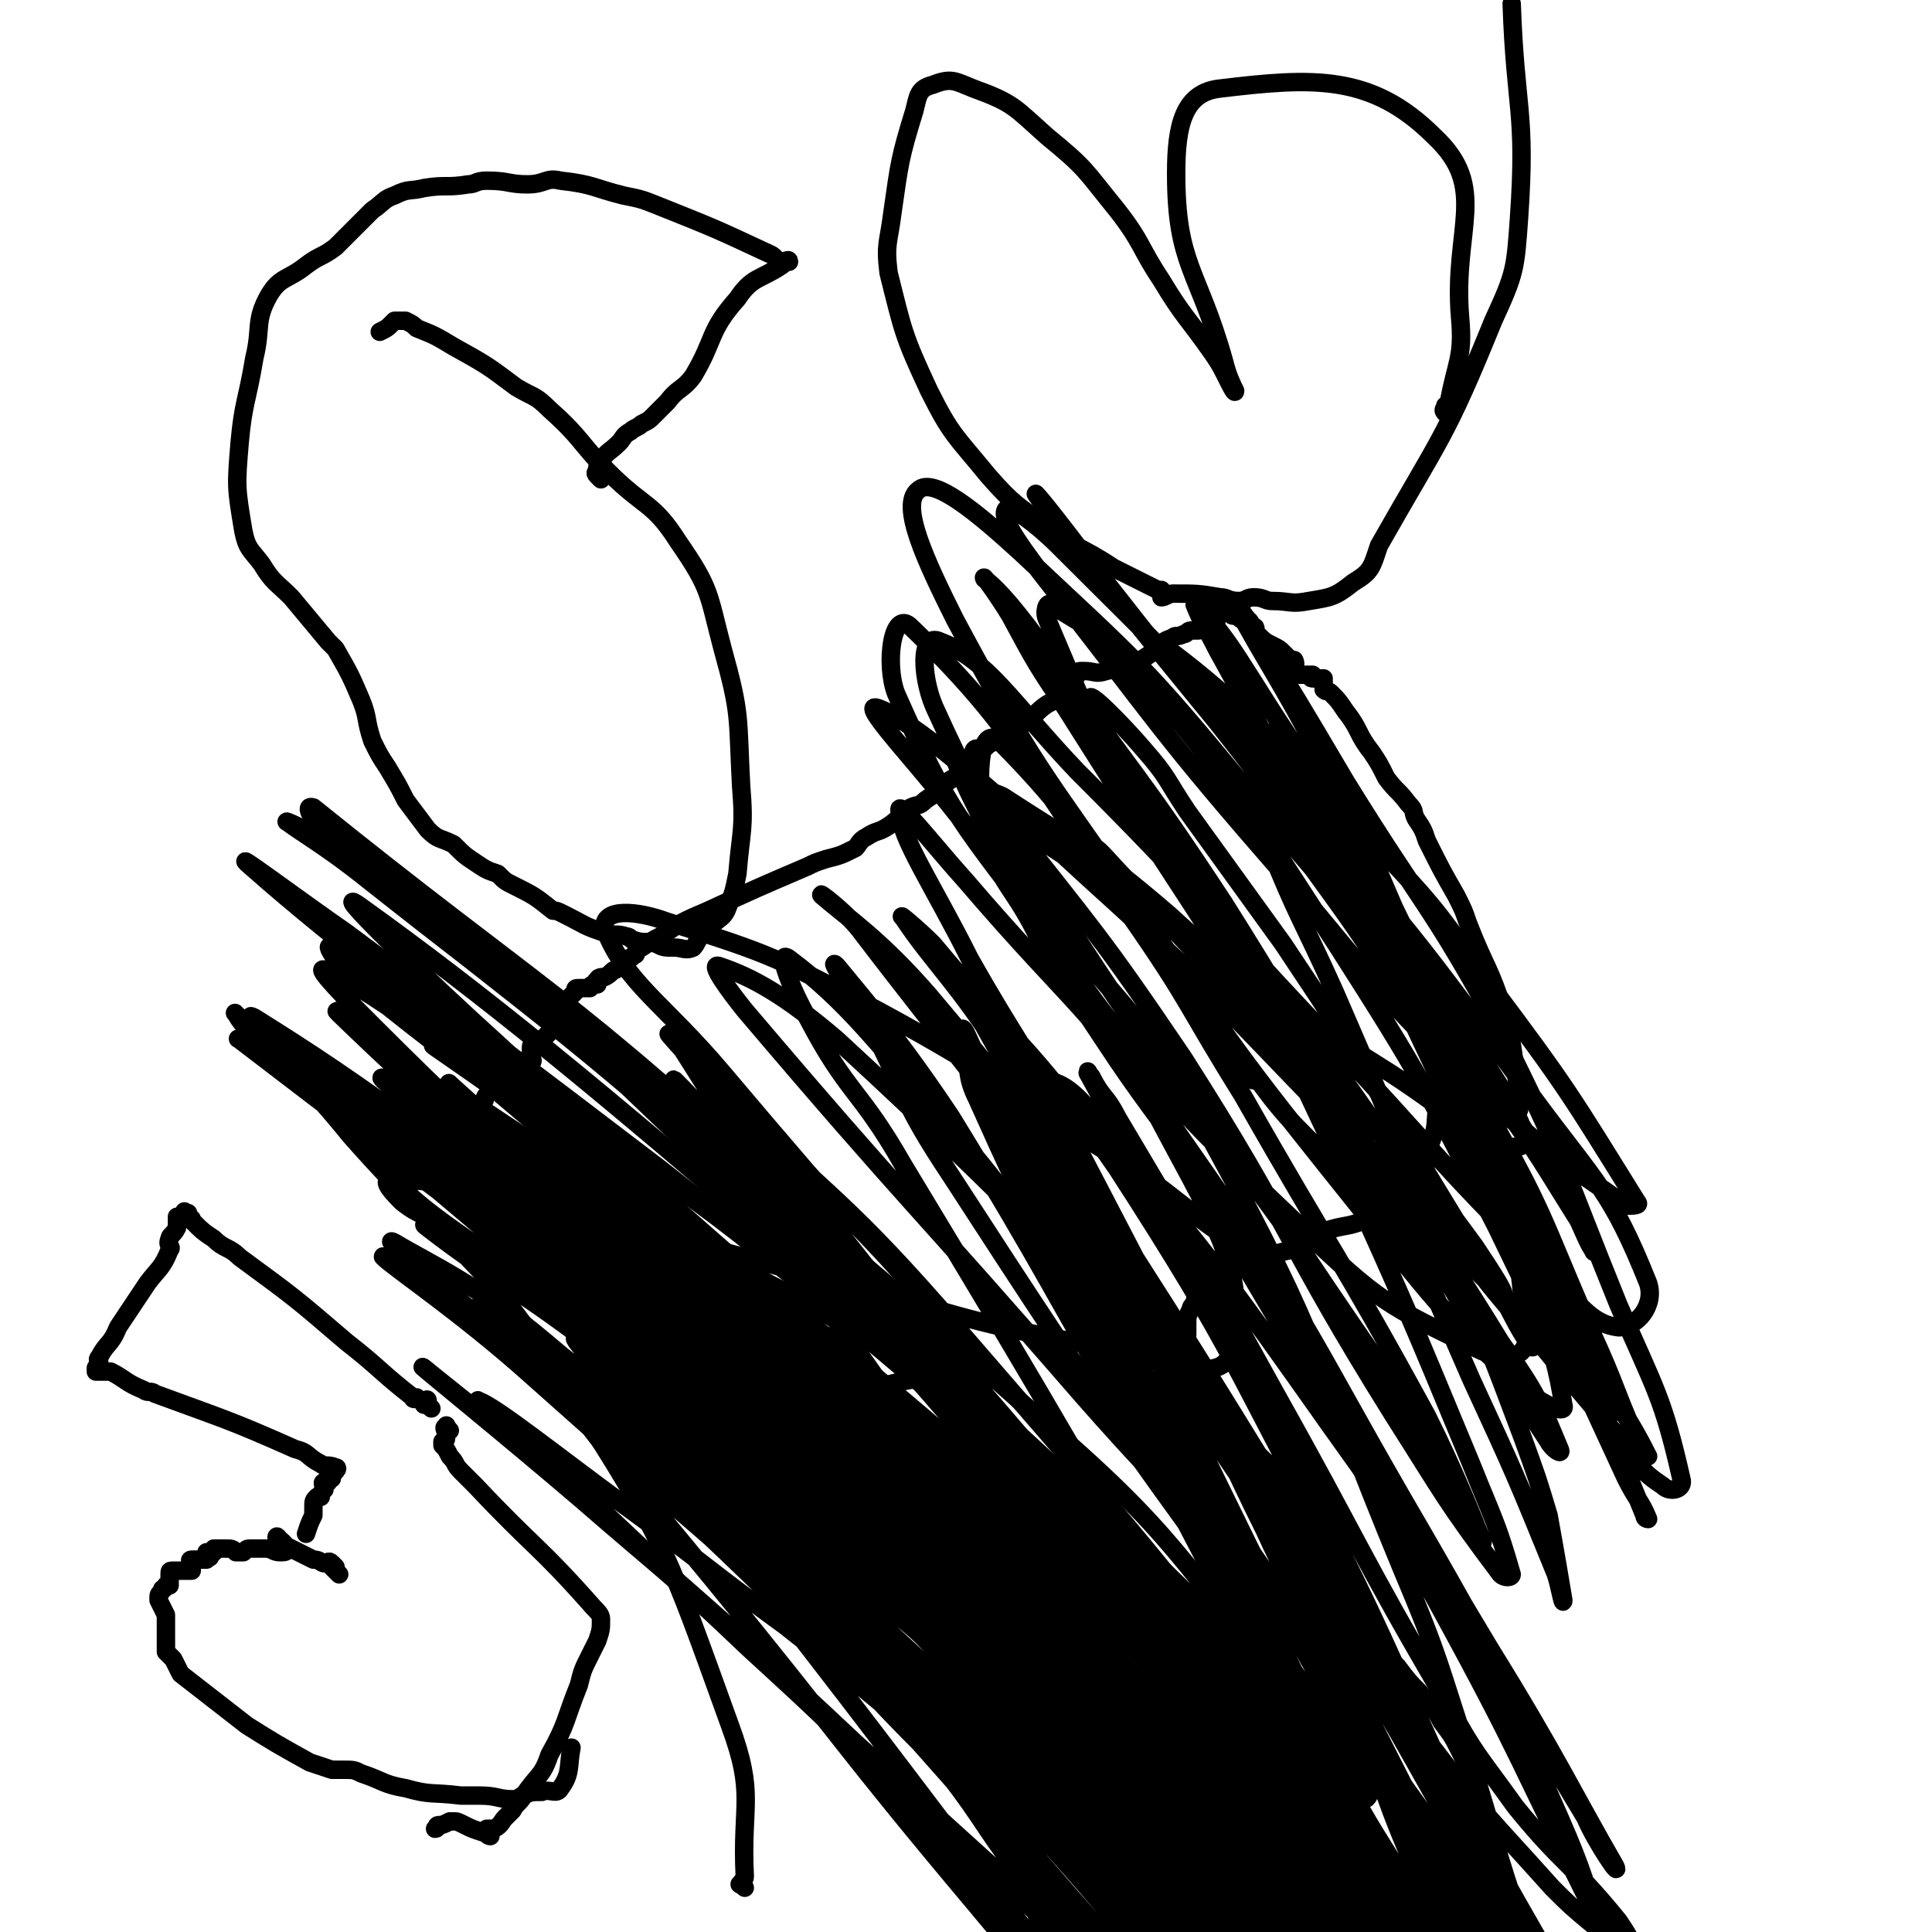
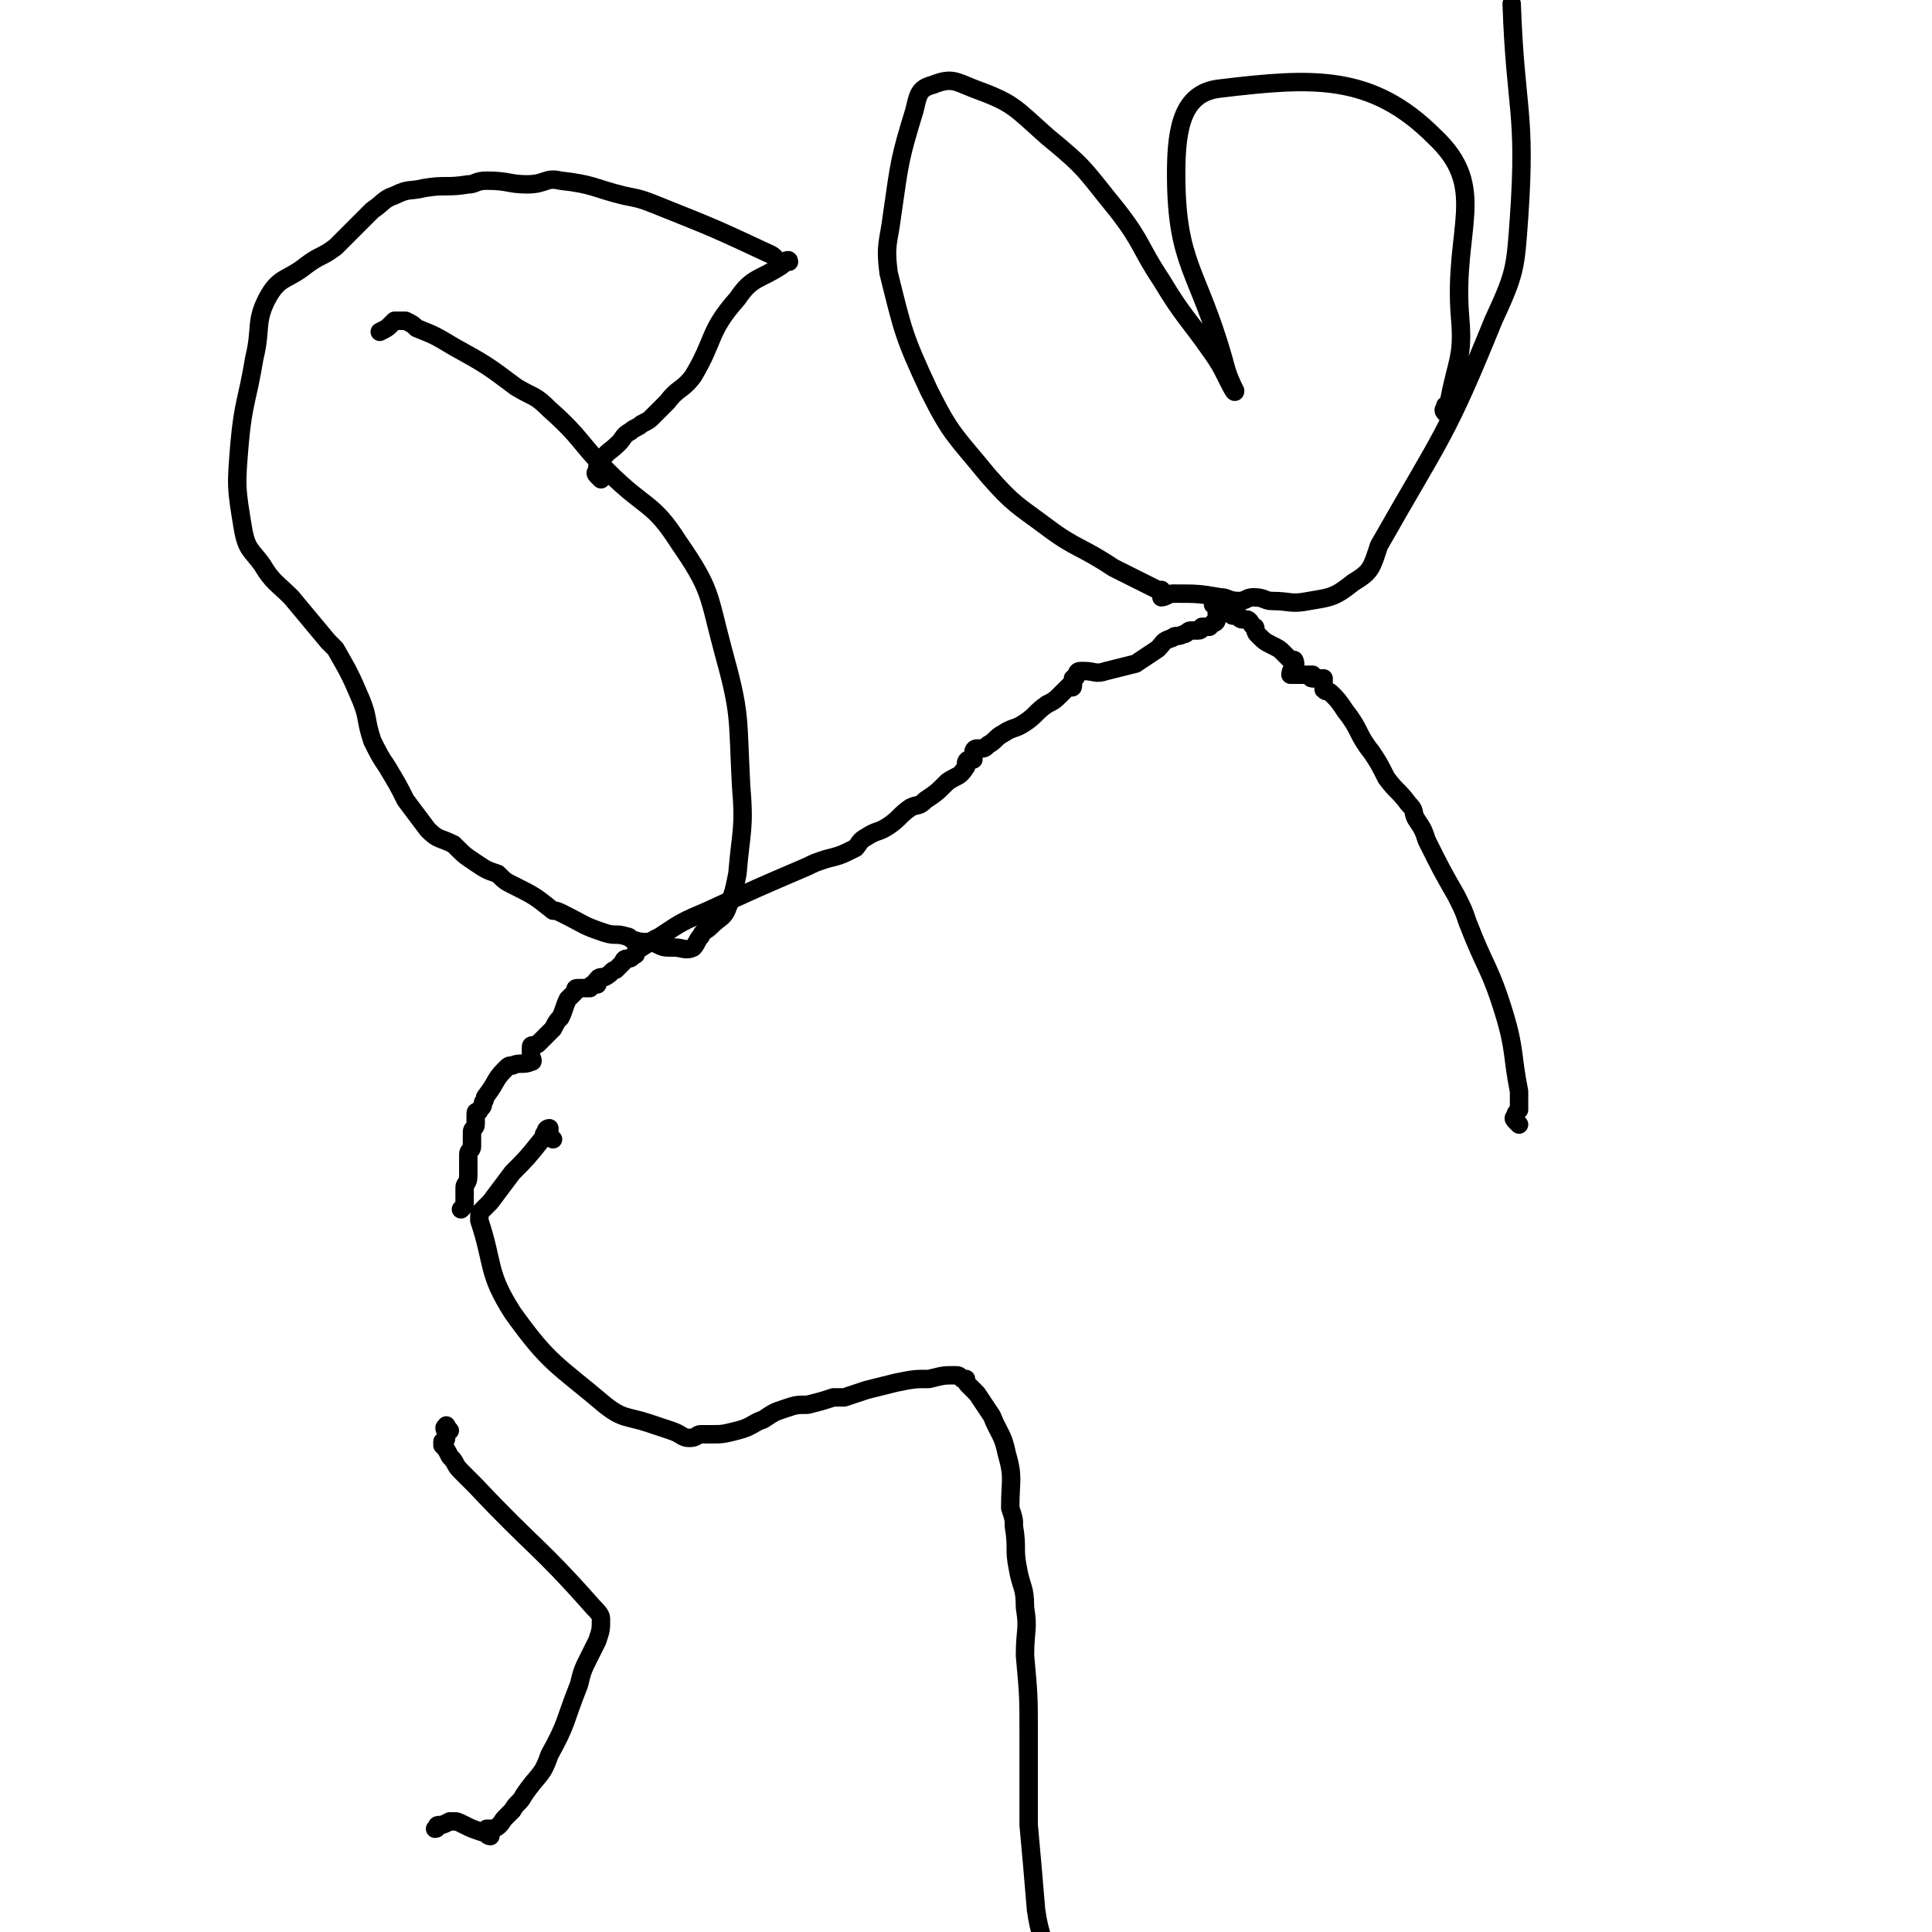
<svg xmlns="http://www.w3.org/2000/svg" viewBox="0 0 524 524" version="1.1">
  <g fill="none" stroke="#000000" stroke-width="5" stroke-linecap="round" stroke-linejoin="round">
    <path d="M412,305c-1,-1 -1,-1 -1,-1 -1,-1 0,-1 0,-1 0,-1 0,-1 1,-2 0,0 0,-1 0,-1 0,-1 0,-1 0,-2 0,-1 0,-1 0,-2 -2,-10 -1,-11 -4,-21 -4,-13 -5,-12 -10,-25 -1,-3 -1,-3 -3,-7 -4,-7 -4,-7 -8,-15 -1,-3 -1,-3 -3,-6 -1,-2 0,-2 -2,-4 -3,-4 -3,-3 -6,-7 -2,-4 -2,-4 -4,-7 -4,-5 -3,-6 -7,-11 -2,-3 -2,-3 -4,-5 -1,-1 -1,0 -2,-1 0,-1 0,-1 0,-1 0,-1 0,-1 0,-1 0,-1 0,-1 0,-1 0,0 -1,0 -1,0 -1,0 -1,0 -1,0 -1,0 -1,0 -1,0 -1,0 0,-1 0,-1 0,0 -1,0 -1,0 -1,0 -1,0 -1,0 -1,0 -1,0 -1,0 -1,0 -1,0 -1,0 -1,0 -1,0 -2,0 0,-2 2,-2 1,-4 0,0 0,0 -1,0 -1,-1 -1,-1 -2,-2 -1,-1 -1,-1 -3,-2 -2,-1 -2,-1 -4,-3 -1,-1 0,-2 -1,-2 -1,-1 -1,-2 -2,-2 0,0 0,0 -1,0 -1,0 -1,-1 -1,-1 -1,0 -1,0 -1,0 -1,0 -1,0 -1,-1 0,0 0,0 0,0 0,-1 -1,0 -1,0 -1,0 -1,-1 -1,-1 0,-1 0,-1 0,-1 0,0 -1,0 -1,0 -1,0 -1,0 -1,0 -1,0 -1,0 -1,0 0,0 1,0 1,1 0,0 0,1 0,1 0,1 0,1 0,1 0,1 0,1 0,1 0,1 -1,1 -1,1 -1,1 -1,1 -1,1 -1,0 -1,0 -2,0 0,0 0,1 -1,1 -1,0 -1,0 -2,0 -1,0 -1,1 -2,1 -2,1 -2,0 -3,1 -3,1 -2,1 -4,3 -3,2 -3,2 -6,4 -4,1 -4,1 -8,2 -3,1 -3,0 -6,0 -1,0 -1,0 -1,0 -1,0 -1,1 -1,1 0,1 -1,1 -1,1 0,1 0,1 0,1 0,1 0,1 0,1 0,1 -1,0 -1,0 -1,1 -1,1 -2,2 -2,2 -2,2 -4,3 -3,2 -3,3 -6,5 -3,2 -3,1 -6,3 -2,1 -2,2 -4,3 -1,1 -1,1 -2,1 -1,0 -1,0 -1,0 -1,0 -1,1 -1,1 0,1 0,1 0,1 0,1 0,1 0,1 0,0 -1,0 -1,0 -1,0 -1,1 -1,1 0,1 0,1 0,1 -2,3 -2,2 -5,4 -3,3 -3,3 -6,5 -2,2 -2,1 -4,2 -3,2 -3,3 -6,5 -3,2 -3,1 -6,3 -2,1 -2,2 -3,3 -4,2 -4,2 -8,3 -3,1 -3,1 -5,2 -14,6 -14,6 -27,12 -7,3 -7,3 -13,7 -2,1 -2,1 -5,3 0,0 0,0 -1,0 0,0 1,0 1,0 0,0 -1,0 -1,0 0,0 1,0 1,0 0,0 -1,0 -1,0 -1,1 0,2 -1,2 -1,1 -1,1 -2,1 -1,0 -1,1 -1,1 -1,1 -1,1 -2,2 -1,0 -1,1 -3,2 -1,0 -2,0 -2,1 -1,0 0,1 0,1 0,0 -1,0 -1,0 -1,0 -1,1 -1,1 -1,0 -1,0 -1,0 -1,0 -1,0 -2,0 -1,0 -1,0 -1,1 -1,1 -1,1 -2,2 -1,2 -1,3 -2,5 -1,1 -1,1 -2,3 -2,2 -2,2 -4,4 -1,1 -2,0 -2,1 0,1 0,1 0,2 0,1 1,2 0,2 -2,1 -3,0 -5,1 -1,0 -1,0 -2,1 -3,3 -2,3 -5,7 -1,1 0,1 -1,2 0,1 0,1 -1,2 0,1 -1,0 -1,1 0,1 0,2 0,3 0,1 -1,1 -1,2 0,0 0,0 0,1 0,1 0,1 0,3 0,1 -1,1 -1,2 0,3 0,3 0,6 0,2 -1,2 -1,3 0,1 0,1 0,3 0,1 0,1 0,2 0,0 0,0 -1,1 0,0 0,0 0,0 " />
-     <path d="M394,296c-1,-1 -1,-1 -1,-1 -1,-1 -1,-1 -1,-1 -1,-1 -1,0 -1,0 -1,0 -1,0 -1,0 0,1 0,1 0,2 0,0 0,0 0,0 0,1 0,1 0,2 0,1 0,1 0,1 -1,6 0,6 -2,11 -1,6 -1,6 -4,11 0,2 0,2 -2,4 -3,2 -4,1 -7,3 -3,1 -2,2 -5,3 -5,2 -5,1 -11,3 -5,2 -4,3 -9,5 -4,1 -4,1 -8,2 -3,1 -4,1 -8,1 -2,0 -2,0 -5,0 -1,0 -1,1 -2,1 0,0 0,0 -1,0 0,0 0,0 0,0 -1,0 -1,0 -1,0 0,0 0,1 0,1 0,0 1,0 1,0 0,0 0,1 0,1 0,1 0,1 0,1 0,1 0,1 0,2 0,0 0,0 0,0 0,1 0,1 0,1 0,1 -1,1 -1,2 0,1 0,1 -1,2 0,1 -1,1 -1,2 -1,2 -1,2 -1,4 0,2 0,2 0,3 0,1 -1,1 -1,2 -1,2 -1,2 -1,4 0,2 0,2 0,4 0,1 0,1 0,3 0,1 0,1 1,2 0,2 0,2 2,4 1,3 1,3 4,6 1,3 1,3 4,5 1,2 1,1 2,3 2,2 3,1 4,3 2,2 2,3 4,5 0,0 0,0 1,1 0,1 0,1 1,2 1,1 1,1 2,2 1,2 1,2 3,4 2,2 2,2 3,4 2,2 2,2 3,4 1,1 1,1 2,2 1,2 1,2 3,4 2,3 2,3 5,7 3,5 2,5 6,10 4,5 5,5 9,9 3,4 3,4 6,7 3,4 4,4 6,8 3,4 3,4 5,8 2,4 2,4 4,9 2,4 2,5 3,10 1,4 1,4 2,8 1,5 1,5 2,10 1,5 1,5 2,11 1,6 1,6 2,12 1,5 2,5 2,10 1,4 1,4 1,7 0,1 0,1 0,1 " />
    <path d="M150,309c-1,-1 -1,-1 -1,-1 -1,-1 0,-1 0,-1 0,-1 0,-1 0,-1 0,0 -1,0 -1,1 -1,1 0,1 -1,2 -4,5 -4,5 -8,9 -3,4 -3,4 -6,8 -1,1 -1,1 -2,2 -1,1 -1,1 -1,3 4,12 2,14 9,25 10,14 12,14 25,25 5,4 6,3 12,5 3,1 3,1 6,2 3,1 3,2 5,2 2,0 2,-1 3,-1 1,0 1,0 3,0 3,0 3,0 7,-1 4,-1 4,-2 7,-3 3,-2 3,-2 6,-3 3,-1 3,-1 6,-1 4,-1 4,-1 7,-2 1,0 2,0 3,0 3,-1 3,-1 6,-2 4,-1 4,-1 8,-2 5,-1 5,-1 9,-1 4,-1 4,-1 7,-1 1,0 1,0 2,1 0,0 0,0 1,0 0,1 0,1 1,2 1,1 1,1 2,2 2,3 2,3 4,6 2,5 3,5 4,10 2,7 1,7 1,15 1,3 1,3 1,5 1,6 0,6 1,11 1,6 2,5 2,11 1,6 0,6 0,13 1,11 1,11 1,22 0,12 0,12 0,24 1,11 1,11 2,23 1,7 2,7 3,14 1,5 1,5 1,10 0,6 0,6 -1,12 0,2 -1,2 -1,3 0,3 1,3 1,6 0,1 0,1 0,2 " />
-     <path d="M340,293c-1,-1 -1,-1 -1,-1 -34,-45 -39,-62 -68,-91 -6,-5 -6,12 -4,23 3,15 7,15 14,29 9,15 9,15 19,30 17,26 32,41 34,51 1,6 -14,-9 -28,-18 -34,-21 -33,-23 -68,-42 -27,-14 -28,-15 -57,-24 -8,-3 -18,-4 -17,2 6,15 16,20 32,39 11,13 11,13 23,27 18,20 19,19 36,40 6,7 13,16 9,16 -8,0 -16,-7 -33,-14 -16,-8 -16,-9 -33,-17 -36,-16 -36,-20 -73,-32 -11,-4 -28,-4 -24,2 13,18 29,23 58,47 26,21 26,22 52,43 7,5 14,12 13,10 -2,-2 -9,-9 -19,-18 -11,-10 -11,-11 -23,-19 -30,-22 -30,-22 -61,-43 -6,-4 -7,-3 -12,-7 -2,-2 -6,-6 -3,-6 14,0 19,2 37,6 39,9 39,10 78,20 38,10 38,12 76,19 18,3 35,12 37,1 5,-22 -6,-36 -22,-67 -19,-38 -23,-36 -47,-71 -13,-18 -33,-38 -27,-36 9,3 30,21 57,46 41,37 40,39 79,78 17,17 23,26 33,35 3,2 -3,-7 -7,-13 -11,-15 -11,-15 -24,-29 -29,-31 -28,-33 -59,-61 -21,-18 -22,-17 -45,-32 -4,-2 -11,-3 -8,-1 16,12 22,15 44,30 35,23 34,24 69,46 17,11 27,21 35,20 5,-1 -3,-13 -10,-24 -13,-21 -15,-20 -31,-40 -32,-41 -33,-41 -66,-82 -12,-16 -22,-29 -24,-31 -1,-1 9,12 19,24 25,32 26,32 51,65 27,36 28,36 54,73 13,18 13,19 25,38 1,3 3,7 2,5 -2,-3 -3,-7 -7,-14 -21,-33 -20,-34 -43,-66 -23,-30 -25,-29 -48,-59 -8,-11 -21,-27 -16,-23 16,12 30,26 58,55 15,16 15,17 28,35 21,28 22,30 40,59 1,1 -1,1 -3,1 -18,-13 -19,-12 -36,-28 -30,-28 -29,-29 -56,-61 -35,-40 -34,-41 -67,-83 -6,-8 -11,-15 -9,-17 1,-1 8,4 14,10 31,31 32,31 60,64 36,41 36,41 69,86 17,23 21,25 31,50 2,6 -3,12 -8,12 -8,-1 -11,-7 -20,-16 -31,-31 -30,-32 -61,-65 -33,-35 -32,-36 -66,-70 -18,-19 -24,-30 -37,-35 -6,-3 -5,11 -1,19 15,33 18,33 39,63 28,43 30,41 60,83 20,30 21,30 40,60 5,9 10,21 9,19 -2,-5 -7,-18 -15,-34 -24,-44 -25,-43 -50,-87 -15,-24 -14,-25 -30,-48 -28,-41 -33,-53 -60,-79 -5,-5 -7,10 -4,18 15,34 18,35 41,66 31,42 31,43 69,79 21,20 23,21 48,33 6,3 13,3 13,-3 -3,-31 -3,-38 -20,-71 -22,-42 -26,-41 -56,-78 -28,-34 -29,-34 -61,-64 -12,-11 -24,-21 -28,-17 -5,4 2,19 10,35 22,41 23,40 50,79 29,42 29,42 61,82 21,26 21,27 45,49 4,3 10,6 9,3 -3,-19 -7,-25 -18,-48 -20,-39 -20,-40 -43,-76 -24,-37 -24,-38 -51,-71 -11,-13 -14,-14 -27,-22 -1,-1 -2,2 -1,4 11,26 11,27 26,52 23,38 24,37 49,74 24,35 26,34 48,70 10,14 11,17 16,29 1,2 -2,0 -3,-2 -17,-26 -17,-26 -33,-53 -28,-46 -26,-47 -55,-93 -23,-35 -24,-34 -48,-68 -8,-11 -13,-17 -17,-20 -1,-2 4,5 7,10 7,13 7,13 15,25 29,46 30,46 59,92 13,19 13,19 25,39 4,7 8,16 6,14 -3,-2 -8,-10 -17,-20 -8,-10 -9,-9 -17,-19 -19,-25 -19,-25 -37,-50 -4,-6 -5,-5 -8,-11 -2,-4 -5,-8 -3,-7 1,0 4,4 9,9 16,17 16,17 32,34 17,19 17,19 33,38 16,17 16,17 31,35 7,9 8,9 14,18 0,1 0,2 -1,1 -4,-6 -4,-7 -8,-14 -14,-23 -14,-23 -28,-46 -15,-25 -15,-25 -31,-49 -13,-18 -13,-18 -26,-36 -6,-9 -5,-9 -12,-17 -6,-7 -16,-17 -14,-13 3,10 10,21 23,41 11,18 13,17 25,34 27,36 26,37 53,73 21,27 21,27 43,53 5,7 5,8 11,12 2,2 6,1 5,-2 -5,-22 -7,-24 -17,-47 -15,-37 -14,-38 -32,-74 -19,-35 -21,-34 -42,-68 -13,-22 -13,-22 -26,-43 -2,-3 -6,-8 -4,-5 8,15 12,20 23,41 11,20 11,20 20,41 18,37 18,37 35,76 12,26 11,27 23,53 5,10 6,10 11,20 0,0 -1,0 -1,0 -8,-17 -7,-18 -15,-35 -13,-30 -12,-31 -28,-59 -16,-31 -17,-30 -35,-60 -14,-22 -15,-22 -29,-44 -2,-4 -4,-7 -4,-9 -1,-1 2,2 3,4 18,27 20,26 35,55 25,49 21,51 44,102 12,26 12,26 24,52 3,6 4,6 6,11 0,0 -1,0 -1,-1 -9,-22 -9,-22 -18,-45 -11,-27 -10,-27 -22,-54 -11,-27 -12,-26 -24,-52 -6,-14 -5,-15 -12,-28 -14,-24 -15,-23 -30,-47 -7,-11 -7,-11 -15,-21 0,-1 -1,-1 -1,0 2,5 3,6 6,12 18,33 19,33 36,66 21,42 20,43 41,84 12,24 12,24 24,46 3,6 5,7 7,11 0,0 -1,-1 -1,-3 -8,-19 -6,-20 -16,-39 -17,-34 -18,-34 -38,-66 -15,-23 -15,-23 -31,-45 -6,-8 -11,-15 -13,-16 -2,0 2,8 5,15 8,20 9,20 18,40 16,37 16,37 32,74 10,23 10,23 19,47 4,11 4,11 7,21 2,11 3,17 4,23 0,2 -1,-4 -2,-7 -11,-27 -11,-27 -23,-53 -11,-25 -10,-25 -24,-49 -25,-45 -26,-45 -53,-89 -17,-28 -17,-29 -35,-55 -5,-8 -12,-15 -12,-14 1,3 6,11 13,22 8,13 8,13 16,26 20,31 21,30 39,61 12,19 11,20 21,40 18,40 18,40 35,81 6,15 7,16 11,30 0,1 -2,1 -3,0 -15,-20 -15,-21 -29,-43 -30,-48 -27,-50 -57,-97 -23,-34 -24,-34 -49,-66 -6,-8 -14,-19 -13,-15 4,11 11,23 24,45 59,98 62,97 121,196 18,29 23,40 34,59 2,4 -5,-6 -8,-13 -23,-38 -22,-39 -44,-77 -31,-53 -29,-55 -64,-105 -27,-39 -30,-37 -60,-72 -9,-10 -19,-23 -18,-19 0,7 9,20 19,40 13,23 14,22 26,45 56,107 55,108 110,215 10,19 11,22 20,37 1,2 2,-2 2,-4 -14,-35 -14,-35 -30,-70 -13,-30 -12,-31 -28,-60 -29,-53 -27,-55 -60,-106 -22,-32 -25,-31 -50,-61 -4,-4 -10,-9 -8,-7 8,12 15,18 27,37 45,69 45,69 88,139 33,55 31,56 63,111 5,9 7,11 12,18 0,1 -1,-1 -2,-2 -5,-8 -5,-8 -10,-16 -11,-17 -11,-16 -21,-33 -20,-32 -19,-33 -39,-65 -35,-57 -34,-57 -71,-113 -19,-29 -18,-29 -40,-55 -13,-15 -22,-21 -29,-27 -2,-2 6,4 10,9 29,38 30,37 58,77 34,50 33,50 65,102 24,39 23,39 46,79 8,15 9,14 17,30 3,6 3,12 4,14 0,1 -1,-5 -3,-10 -4,-10 -4,-10 -7,-21 -8,-23 -7,-23 -14,-45 -9,-27 -8,-27 -19,-53 -24,-58 -21,-60 -51,-115 -19,-36 -23,-34 -48,-66 -5,-7 -10,-13 -10,-12 0,1 5,8 10,16 27,44 27,44 53,89 29,49 29,49 56,98 23,42 22,43 43,85 3,4 3,7 4,9 0,1 -1,-2 -2,-4 -6,-16 -5,-16 -12,-32 -11,-25 -11,-25 -25,-49 -17,-29 -17,-29 -37,-57 -29,-41 -29,-41 -60,-79 -7,-9 -11,-14 -17,-15 -2,-1 -1,6 1,11 26,58 26,59 54,116 22,43 24,42 47,84 14,25 14,28 28,51 0,1 1,-2 1,-3 -5,-19 -5,-19 -11,-38 -7,-21 -7,-21 -16,-41 -22,-49 -22,-48 -47,-96 -16,-32 -17,-32 -35,-64 -5,-11 -6,-13 -11,-22 0,-1 0,0 1,1 3,6 4,5 7,11 22,37 22,37 43,75 23,41 22,42 46,83 8,15 9,15 19,29 13,16 15,15 28,31 2,3 4,6 3,6 -3,0 -6,-2 -10,-5 -6,-5 -6,-5 -11,-10 -17,-19 -18,-19 -34,-40 -23,-30 -24,-30 -45,-63 -23,-33 -22,-34 -43,-68 -15,-25 -16,-25 -31,-49 -4,-6 -6,-13 -7,-13 -1,1 1,9 5,16 8,17 11,15 20,32 24,43 23,43 45,87 32,62 30,62 61,125 6,11 7,11 13,22 3,5 5,8 6,9 1,1 0,-3 -2,-6 -3,-9 -4,-9 -8,-18 -9,-21 -10,-21 -18,-41 -10,-23 -8,-24 -19,-47 -9,-22 -11,-21 -21,-43 -10,-20 -9,-20 -20,-40 -18,-34 -19,-34 -38,-67 -11,-20 -12,-23 -22,-40 -1,-1 -1,2 0,3 12,23 14,22 24,46 24,55 24,56 44,112 12,31 10,31 20,62 14,41 13,41 29,81 3,9 10,20 9,16 -1,-9 -6,-21 -12,-43 -7,-22 -6,-22 -14,-44 -9,-25 -9,-25 -19,-50 -10,-22 -10,-23 -21,-45 -19,-34 -20,-34 -39,-68 -10,-20 -10,-20 -19,-40 -3,-6 -2,-8 -3,-12 0,-1 0,1 0,2 4,9 4,9 9,18 20,39 20,39 41,78 24,45 24,46 49,91 8,16 8,16 18,32 9,13 11,14 18,26 1,1 -2,0 -3,-1 -15,-21 -14,-21 -28,-43 -14,-22 -14,-22 -27,-44 -15,-26 -14,-27 -29,-53 -26,-44 -25,-45 -52,-89 -14,-21 -22,-30 -31,-41 -3,-3 4,7 8,14 11,21 9,22 23,43 46,71 47,71 97,140 19,27 22,25 41,52 10,15 9,16 16,33 2,4 2,7 2,8 0,0 -1,-2 -2,-4 -4,-8 -4,-8 -9,-16 -8,-15 -10,-14 -18,-29 -13,-24 -11,-25 -24,-49 -16,-26 -17,-26 -34,-51 -18,-26 -17,-27 -36,-52 -16,-23 -15,-24 -33,-45 -21,-24 -28,-34 -44,-46 -4,-3 1,9 5,16 11,21 14,19 26,40 46,76 45,76 90,153 25,45 24,45 50,90 5,9 13,20 12,17 -3,-5 -9,-17 -19,-34 -13,-22 -14,-22 -28,-45 -16,-25 -14,-26 -33,-50 -33,-44 -34,-44 -70,-85 -16,-18 -17,-17 -33,-34 -16,-17 -18,-22 -31,-35 -1,-1 1,2 2,5 9,13 9,13 18,26 44,64 45,63 88,127 26,39 25,39 50,79 8,12 9,14 16,23 0,2 -1,-1 -2,-3 -5,-11 -6,-11 -12,-21 -11,-23 -10,-23 -22,-45 -14,-26 -13,-26 -28,-51 -16,-27 -16,-27 -34,-53 -15,-22 -16,-21 -32,-42 -21,-27 -21,-27 -42,-54 0,-1 -1,-1 -1,-1 9,14 9,15 20,29 36,45 36,44 72,89 47,57 46,57 94,114 9,10 21,23 20,19 -2,-8 -10,-24 -25,-44 -52,-69 -53,-69 -110,-135 -29,-33 -32,-31 -63,-63 -5,-5 -13,-14 -10,-11 14,16 22,25 43,50 30,38 30,38 59,77 45,60 47,59 90,120 15,21 13,23 26,46 1,1 1,2 0,2 -4,-4 -6,-4 -10,-10 -14,-15 -13,-15 -27,-31 -36,-41 -36,-42 -73,-82 -32,-35 -33,-35 -66,-69 -22,-23 -21,-24 -44,-46 -11,-11 -11,-10 -23,-21 -1,-1 -3,-4 -2,-3 84,102 90,102 173,209 33,42 29,44 59,89 3,5 10,13 7,10 -10,-15 -16,-23 -32,-46 -16,-23 -16,-24 -32,-47 -18,-25 -18,-25 -36,-50 -15,-21 -15,-22 -30,-43 -16,-22 -17,-22 -33,-44 -5,-6 -12,-15 -9,-13 6,7 14,15 27,32 14,19 13,20 27,39 26,40 27,40 53,80 14,23 14,24 26,47 1,2 2,6 1,5 -17,-18 -19,-22 -38,-43 -19,-22 -19,-23 -39,-45 -33,-38 -33,-38 -68,-75 -16,-17 -16,-17 -33,-34 -11,-11 -21,-22 -22,-22 -1,0 10,12 19,23 18,25 17,26 36,50 56,72 54,73 113,144 15,18 23,25 34,32 3,2 -1,-8 -5,-15 -9,-16 -10,-16 -21,-31 -20,-27 -20,-27 -42,-52 -41,-47 -41,-47 -84,-92 -23,-23 -24,-22 -48,-44 -8,-7 -10,-10 -15,-14 -1,-1 1,3 3,5 23,30 23,30 47,59 36,44 35,45 72,89 14,17 15,16 30,33 10,10 23,24 21,21 -3,-5 -15,-19 -31,-37 -18,-21 -17,-21 -36,-41 -22,-24 -22,-24 -46,-46 -22,-21 -22,-20 -45,-40 -21,-18 -47,-39 -43,-36 6,5 32,25 62,52 47,41 46,42 92,84 18,17 17,18 36,34 9,8 22,20 19,15 -10,-14 -22,-27 -46,-53 -22,-25 -22,-25 -46,-48 -43,-42 -43,-42 -88,-82 -19,-17 -37,-29 -40,-32 -2,-2 15,10 29,22 21,17 21,17 41,36 69,61 70,61 137,124 17,15 35,35 33,32 -3,-4 -22,-24 -44,-47 -26,-26 -26,-26 -53,-51 -49,-44 -49,-44 -98,-87 -9,-8 -19,-14 -19,-16 0,-1 10,5 19,11 39,31 40,31 76,65 68,63 67,64 132,130 12,12 20,23 21,26 1,2 -9,-8 -17,-16 -17,-17 -17,-18 -34,-34 -49,-47 -50,-47 -100,-93 -29,-28 -28,-29 -58,-55 -24,-20 -25,-19 -49,-39 -7,-6 -17,-14 -13,-12 10,6 22,11 41,27 74,62 73,64 144,130 44,40 43,42 87,82 1,1 5,2 4,0 -18,-22 -20,-25 -42,-49 -42,-46 -41,-47 -86,-91 -32,-31 -33,-30 -67,-59 -24,-22 -24,-23 -49,-44 -10,-9 -16,-12 -21,-16 -2,-2 4,2 7,4 47,38 47,37 92,76 35,30 35,30 68,61 43,41 42,42 85,84 1,2 4,5 3,4 -6,-10 -8,-13 -18,-26 -13,-16 -13,-16 -27,-31 -38,-40 -38,-39 -77,-78 -19,-18 -19,-18 -39,-36 -24,-21 -24,-21 -49,-42 -1,-1 -5,-3 -4,-2 19,18 23,20 44,41 40,39 40,40 78,81 20,20 19,20 38,41 20,24 27,33 40,48 3,3 -4,-6 -9,-11 -59,-64 -57,-65 -118,-127 -33,-34 -35,-32 -69,-64 -36,-33 -43,-38 -71,-65 -3,-3 4,3 8,6 36,33 37,32 72,66 45,44 43,46 88,91 37,38 37,39 75,76 3,2 9,5 6,3 -60,-63 -63,-69 -130,-133 -27,-26 -27,-27 -57,-48 -26,-17 -41,-22 -56,-29 -4,-2 8,5 16,11 18,12 19,10 35,24 75,61 76,60 147,125 50,47 46,50 94,98 11,11 15,14 22,20 2,1 -1,-3 -3,-6 -11,-14 -11,-14 -22,-27 -19,-24 -17,-25 -38,-46 -46,-49 -46,-49 -95,-94 -29,-27 -30,-27 -62,-49 -31,-22 -38,-23 -65,-39 -3,-2 3,2 6,5 13,10 14,9 26,21 56,49 57,49 111,101 33,32 32,32 63,66 7,8 17,17 13,17 -10,-2 -23,-7 -42,-21 -47,-33 -45,-36 -91,-72 -22,-16 -22,-17 -44,-33 -19,-14 -34,-26 -39,-28 -3,-2 11,10 23,20 17,16 17,16 34,32 42,38 42,38 84,76 21,18 21,19 42,36 0,1 1,-1 0,-1 -18,-22 -18,-23 -38,-44 -17,-19 -18,-18 -36,-37 -16,-16 -16,-17 -33,-33 -17,-16 -27,-23 -34,-31 -3,-3 7,2 13,7 32,31 32,32 62,65 16,18 16,18 31,36 13,17 18,24 25,35 2,2 -4,-4 -7,-9 -10,-11 -10,-11 -19,-23 -12,-16 -11,-17 -24,-33 -27,-35 -27,-35 -56,-70 -10,-13 -10,-13 -21,-26 -7,-7 -15,-16 -14,-15 2,2 10,10 19,20 14,15 13,16 27,31 31,33 31,33 63,66 20,19 20,19 40,39 2,2 3,4 5,4 0,-1 0,-3 -2,-5 -11,-17 -11,-17 -24,-33 -17,-20 -17,-20 -36,-39 -7,-8 -8,-7 -16,-15 -9,-8 -15,-15 -17,-17 -2,-1 5,5 11,11 23,21 24,20 47,41 29,26 29,26 56,53 11,11 20,21 22,23 1,1 -8,-8 -17,-16 -21,-20 -20,-20 -42,-39 -12,-12 -12,-12 -25,-23 -11,-11 -11,-11 -22,-22 -15,-15 -15,-15 -29,-31 -3,-2 -5,-5 -4,-4 1,0 3,3 7,6 21,21 21,21 42,41 15,15 15,15 30,29 24,21 24,23 48,42 5,4 13,7 11,4 -8,-13 -14,-19 -30,-37 -13,-17 -12,-18 -28,-33 -30,-29 -30,-29 -63,-56 -19,-16 -21,-15 -41,-29 -3,-2 -6,-5 -5,-5 0,1 4,3 7,5 27,19 28,18 53,38 36,28 35,30 69,59 13,12 15,10 26,24 14,16 16,18 24,35 1,3 -1,6 -4,6 -14,-2 -16,-4 -29,-11 -14,-8 -13,-9 -25,-20 -32,-29 -31,-29 -63,-59 -24,-22 -24,-22 -47,-44 -5,-4 -10,-9 -9,-8 2,2 7,7 14,14 20,20 21,19 41,40 23,23 23,23 45,47 11,12 14,17 22,26 1,1 -2,-3 -4,-5 -25,-25 -25,-25 -51,-51 -33,-33 -33,-34 -66,-67 -11,-12 -12,-12 -23,-23 -6,-6 -12,-13 -11,-12 2,2 9,9 18,18 13,14 12,14 24,28 27,29 27,29 54,58 15,16 16,17 31,32 0,0 0,-1 0,-2 -7,-10 -7,-11 -15,-21 -31,-38 -31,-38 -63,-74 -30,-34 -30,-34 -61,-66 -7,-7 -17,-17 -15,-14 6,7 16,18 31,35 35,40 34,41 70,80 31,34 31,34 64,66 14,13 17,15 30,23 2,1 1,-3 0,-5 -17,-25 -17,-25 -36,-49 -15,-19 -16,-19 -33,-38 -33,-37 -34,-36 -68,-74 -16,-18 -15,-19 -30,-37 -2,-1 -5,-4 -4,-3 4,4 7,7 14,14 33,31 35,30 66,63 33,35 32,36 62,73 10,13 10,13 19,26 8,12 12,17 16,23 1,2 -4,-2 -7,-6 -23,-25 -22,-26 -46,-51 -18,-20 -18,-20 -37,-40 -36,-39 -37,-38 -73,-77 -19,-21 -19,-21 -36,-42 -2,-2 -4,-5 -2,-4 18,12 22,14 40,31 68,61 69,60 133,125 50,51 46,56 96,106 7,9 20,17 19,13 -2,-11 -11,-23 -25,-43 -29,-40 -28,-40 -61,-77 -32,-36 -34,-34 -68,-69 -54,-53 -54,-53 -108,-107 -8,-8 -14,-13 -16,-16 -1,-1 5,4 10,9 35,32 35,31 69,64 44,44 47,43 86,91 50,59 46,62 92,124 11,14 27,32 22,27 -12,-13 -27,-33 -55,-65 -44,-50 -42,-53 -89,-100 -67,-68 -71,-64 -140,-130 -20,-18 -49,-46 -38,-38 32,23 63,48 123,100 34,30 34,31 65,63 58,61 56,63 114,124 10,9 26,24 22,16 -20,-36 -33,-54 -71,-105 -26,-34 -28,-32 -57,-65 -46,-53 -47,-52 -92,-105 -4,-5 -10,-13 -7,-12 9,3 18,8 32,20 64,59 62,62 125,123 " />
    <path d="M393,113c-1,-1 -1,-1 -1,-1 -1,-1 0,-1 0,-2 1,-1 1,0 1,-1 2,-11 4,-12 3,-23 -2,-24 8,-35 -7,-49 -17,-17 -33,-16 -58,-13 -10,1 -12,10 -12,23 0,25 6,26 13,51 1,4 2,6 3,8 0,1 -1,-1 -2,-3 -2,-4 -2,-4 -4,-7 -7,-10 -8,-10 -14,-20 -6,-9 -5,-10 -12,-19 -9,-11 -8,-11 -19,-20 -9,-8 -9,-9 -20,-13 -5,-2 -6,-3 -11,-1 -4,1 -4,3 -5,7 -4,13 -4,14 -6,28 -1,8 -2,8 -1,16 4,16 4,17 11,32 6,12 7,12 16,23 7,8 8,8 16,14 8,6 9,5 18,11 6,3 6,3 12,6 0,0 1,0 1,0 0,0 0,1 0,2 1,0 2,-1 3,-1 7,0 7,0 13,1 2,0 2,1 5,1 2,0 2,-1 4,-1 3,0 3,1 5,1 5,0 5,1 10,0 6,-1 7,-1 12,-5 5,-3 5,-4 7,-10 17,-30 18,-29 31,-61 6,-13 6,-14 7,-28 2,-29 -1,-29 -2,-58 " />
    <path d="M163,130c-1,-1 -1,-1 -1,-1 -1,-1 0,-1 0,-1 0,-2 0,-2 1,-3 2,-3 2,-2 5,-5 1,-1 1,-2 3,-3 1,-1 2,-1 3,-2 2,-1 2,-1 3,-2 2,-2 2,-2 4,-4 3,-4 4,-3 7,-7 6,-10 4,-12 12,-21 4,-6 6,-5 12,-9 1,-1 2,-1 2,-1 0,-1 -1,0 -2,0 -2,0 -1,-1 -3,-2 -15,-7 -15,-7 -30,-13 -5,-2 -5,-2 -10,-3 -8,-2 -8,-3 -17,-4 -4,-1 -4,1 -9,1 -5,0 -5,-1 -11,-1 -3,0 -3,1 -5,1 -6,1 -6,0 -12,1 -4,1 -4,0 -8,2 -3,1 -3,2 -6,4 -2,2 -2,2 -4,4 -3,3 -3,3 -6,6 -4,3 -4,2 -8,5 -5,4 -7,3 -10,8 -4,7 -2,9 -4,17 -2,12 -3,12 -4,23 -1,12 -1,12 1,24 1,5 2,5 5,9 3,5 4,5 8,9 5,6 5,6 10,12 1,1 1,1 2,2 4,7 4,7 7,14 2,5 1,5 3,11 2,4 2,4 4,7 3,5 3,5 5,9 3,4 3,4 6,8 3,3 3,2 7,4 3,3 3,3 6,5 3,2 3,2 6,3 2,2 2,2 4,3 6,3 6,3 11,7 1,0 1,0 3,1 6,3 5,3 11,5 3,1 3,0 6,1 1,0 1,1 2,1 3,1 3,0 6,1 2,1 2,1 5,1 2,0 3,1 5,0 1,-1 1,-2 2,-3 1,-2 1,-1 3,-3 2,-2 3,-2 4,-4 2,-5 2,-5 3,-10 1,-12 2,-12 1,-24 -1,-19 0,-19 -5,-37 -4,-15 -3,-16 -12,-29 -7,-11 -9,-9 -19,-19 -8,-8 -7,-9 -16,-17 -4,-4 -4,-3 -9,-6 -8,-6 -8,-6 -17,-11 -5,-3 -5,-3 -10,-5 -1,-1 -1,-1 -3,-2 -1,0 -1,0 -3,0 0,0 0,0 -1,1 -1,1 -1,1 -3,2 " />
-     <path d="M92,427c-1,-1 -1,-1 -1,-1 -1,-1 -1,-1 -1,-1 0,0 1,0 1,0 0,0 -1,-1 -1,-1 -1,-1 -1,0 -2,0 -1,0 -1,-1 -3,-1 -4,-2 -4,-2 -8,-4 -1,-1 -2,-3 -2,-2 0,0 2,1 3,3 0,1 -1,1 -2,1 -2,0 -2,-1 -4,-1 -2,0 -2,0 -4,0 -1,0 -1,0 -2,1 -1,0 -1,0 -1,0 -1,0 -1,0 -1,0 -1,-1 -1,-1 -3,-1 0,0 0,0 -1,0 -1,0 -1,0 -1,0 -1,0 -1,0 -1,0 0,0 0,1 0,1 0,0 -1,0 -1,0 -1,0 -1,0 -1,0 0,0 1,1 1,1 0,1 -1,0 -1,0 -1,0 0,1 0,1 -1,0 -1,0 -2,0 -1,0 -2,0 -2,0 -1,0 0,1 0,1 0,1 0,1 0,1 0,1 0,1 0,1 -1,0 -1,0 -2,0 -1,0 -1,0 -1,0 -1,0 -1,0 -2,0 -1,0 -1,0 -1,1 0,0 0,0 0,0 0,1 0,2 0,3 0,0 -1,0 -1,0 0,0 0,1 -1,1 0,1 -1,1 -1,2 0,0 0,1 0,1 1,2 1,2 2,4 0,2 0,2 0,5 0,2 0,2 0,3 0,1 0,1 0,1 0,1 0,1 0,1 1,1 1,1 2,2 1,2 1,2 2,4 9,7 9,7 18,14 8,5 8,5 17,10 3,1 3,1 6,2 1,0 1,0 3,0 3,0 3,0 5,1 6,2 6,3 12,4 7,2 7,1 15,2 2,0 2,0 5,0 5,0 5,1 9,1 2,0 2,-1 3,-1 2,-1 2,-1 5,-1 2,-1 4,1 5,-1 3,-4 2,-6 3,-11 " />
-     <path d="M117,382c-1,-1 -1,-1 -1,-1 -1,-1 0,-2 0,-1 0,0 -1,0 -1,1 0,0 0,-1 0,-1 -1,0 -1,0 -2,-1 0,0 -1,1 -1,0 -9,-7 -9,-8 -18,-15 -14,-12 -14,-12 -29,-23 -3,-3 -4,-2 -7,-5 -3,-2 -3,-2 -6,-5 0,-1 0,0 -1,-1 0,0 0,-1 0,-1 0,0 0,1 0,1 0,0 0,0 0,0 0,0 -1,-1 -1,-1 0,0 0,0 0,0 0,0 0,-1 0,0 0,0 0,1 0,1 -1,0 -1,0 -2,0 0,0 0,1 0,1 0,1 0,1 0,1 0,1 0,1 0,1 -1,2 -2,2 -2,3 -1,2 1,2 0,3 -2,5 -3,5 -6,9 -4,6 -4,6 -8,12 -2,5 -3,4 -5,8 -1,1 0,1 0,2 0,0 0,0 -1,1 0,0 0,0 0,0 0,1 0,1 0,1 0,0 1,0 1,0 1,0 1,0 1,0 1,0 1,0 1,0 1,0 1,0 1,0 4,2 4,3 9,5 1,1 2,0 3,1 19,7 20,7 38,15 4,1 3,2 7,4 1,1 2,0 4,1 0,0 0,0 0,0 0,0 0,0 0,0 -1,0 -1,0 -1,0 0,0 0,0 0,0 1,0 1,0 1,0 0,0 0,0 0,0 0,1 0,1 0,1 0,0 1,-1 0,-1 0,0 -1,1 -1,2 -1,0 1,-1 1,-1 0,0 -1,1 -1,2 -1,0 -1,0 -1,0 -1,0 0,1 0,1 0,0 -1,0 -1,0 -1,0 0,1 0,1 0,1 0,1 0,1 -1,1 -1,1 -1,2 -1,0 -1,0 -1,0 -1,1 -1,1 -1,3 0,1 0,1 0,2 -1,2 -1,2 -2,5 " />
    <path d="M122,388c-1,-1 -1,-2 -1,-1 -1,0 0,1 0,2 0,0 0,0 0,1 0,0 0,0 0,0 0,1 -1,1 -1,1 0,1 0,1 0,1 1,1 1,1 2,3 2,2 1,2 3,4 2,2 2,2 4,4 16,17 17,16 32,33 1,1 2,2 2,3 0,3 0,3 -1,6 -1,2 -1,2 -2,4 -2,4 -2,4 -3,8 -4,10 -3,10 -8,19 -2,6 -3,5 -7,11 -1,2 -2,2 -3,4 -1,1 -1,1 -2,2 -1,1 -1,2 -3,3 0,0 0,0 -1,0 0,0 -1,0 -1,0 0,0 -1,1 0,1 0,1 1,1 1,1 0,0 -2,-1 -1,-1 0,-1 1,0 1,0 0,0 -1,0 -1,0 -1,0 -1,0 -1,0 -3,-1 -3,-1 -5,-2 -2,-1 -2,-1 -3,-1 -1,0 -1,0 -1,0 -2,1 -2,1 -3,1 -1,0 0,1 -1,1 " />
-     <path d="M202,512c-1,-1 -2,-1 -1,-1 0,-1 1,-1 1,-2 -1,-20 3,-22 -4,-41 -17,-47 -17,-49 -44,-91 -24,-38 -29,-35 -59,-69 -13,-16 -14,-15 -28,-30 -2,-2 -4,-4 -3,-3 0,0 1,2 3,4 43,37 43,36 86,73 24,21 24,21 48,43 40,35 40,34 79,70 28,25 27,25 54,51 12,10 22,24 24,21 1,-2 -8,-16 -17,-31 -25,-37 -22,-40 -52,-73 -40,-47 -41,-46 -87,-87 -38,-33 -39,-31 -80,-61 -16,-12 -27,-19 -34,-22 -3,-1 6,8 13,15 43,43 45,41 87,84 63,66 62,67 123,134 26,28 46,52 52,56 4,2 -14,-24 -32,-45 -36,-44 -34,-47 -76,-84 -63,-58 -65,-55 -134,-106 -24,-18 -25,-17 -51,-33 -2,-1 -7,-3 -5,-2 116,89 122,89 240,183 41,33 48,50 78,71 6,4 0,-11 -6,-20 -25,-36 -25,-37 -55,-69 -47,-50 -47,-51 -100,-95 -46,-38 -48,-35 -97,-70 -17,-12 -25,-19 -35,-25 -3,-2 3,7 9,11 37,30 39,28 76,58 67,56 67,56 131,116 22,21 21,22 42,45 8,9 18,21 17,18 -3,-5 -12,-18 -27,-34 -39,-42 -39,-43 -81,-81 -42,-36 -43,-35 -88,-69 -25,-19 -38,-28 -51,-37 -4,-3 10,6 18,13 47,40 49,38 93,82 51,51 49,53 96,109 14,17 19,26 25,36 2,3 -5,-6 -10,-11 -32,-36 -30,-39 -65,-72 -64,-61 -67,-59 -134,-118 -18,-15 -29,-23 -37,-30 -3,-3 8,4 14,10 37,31 39,30 73,64 43,42 40,44 81,88 31,33 31,33 62,66 7,7 16,16 14,13 -3,-7 -11,-17 -25,-33 -55,-65 -53,-67 -111,-129 -31,-33 -35,-34 -65,-62 -1,-1 0,1 1,2 34,34 36,33 68,67 57,62 54,64 111,125 11,12 24,23 25,22 1,-2 -10,-14 -20,-27 -27,-32 -26,-33 -53,-64 -30,-34 -30,-33 -60,-66 -18,-19 -18,-20 -36,-38 -1,-1 -2,0 -2,0 20,22 22,23 43,46 30,33 29,34 60,66 26,29 26,28 53,56 13,14 14,15 26,28 1,1 1,0 0,-1 -20,-22 -20,-23 -40,-44 -37,-38 -36,-38 -74,-75 -30,-29 -30,-29 -62,-57 -7,-6 -16,-13 -16,-12 0,2 9,9 18,18 29,30 28,31 57,61 31,32 31,32 63,63 18,18 18,19 37,36 4,3 8,5 8,5 1,-1 -2,-4 -4,-6 -41,-42 -40,-42 -81,-83 -39,-38 -39,-38 -78,-75 -34,-32 -37,-34 -69,-63 -1,-1 1,1 2,3 23,26 24,25 47,52 36,40 36,40 71,81 32,38 31,39 64,76 14,15 27,29 30,28 3,-1 -8,-18 -19,-33 -39,-50 -39,-51 -83,-98 -27,-29 -29,-28 -60,-54 -3,-3 -9,-6 -7,-4 23,25 30,29 57,59 39,43 38,44 75,87 31,36 30,37 62,71 5,7 17,16 13,11 -20,-27 -30,-37 -61,-73 -21,-23 -20,-24 -43,-45 -48,-42 -48,-42 -99,-82 -26,-21 -37,-26 -55,-40 -4,-3 6,3 11,7 37,25 39,22 72,50 46,36 44,39 86,78 19,18 18,19 37,36 19,16 31,31 39,31 5,1 -4,-15 -13,-29 -28,-44 -26,-46 -60,-86 -60,-71 -61,-71 -128,-135 -33,-33 -37,-30 -72,-60 -3,-2 -6,-7 -3,-6 62,50 69,50 131,108 53,48 49,52 99,105 27,28 28,29 55,56 1,0 2,-2 1,-3 -8,-11 -8,-12 -18,-23 -35,-40 -32,-44 -73,-79 -86,-77 -90,-73 -181,-145 -10,-8 -17,-12 -21,-15 -2,-1 6,2 10,6 65,52 67,51 129,107 62,54 99,90 121,112 10,10 -27,-25 -55,-48 -51,-42 -52,-42 -104,-83 -42,-32 -42,-32 -85,-64 -13,-9 -33,-24 -26,-18 26,23 47,37 91,76 65,59 64,60 126,120 21,20 20,21 40,42 7,7 12,11 15,14 1,1 -4,-4 -8,-7 -48,-39 -47,-39 -96,-77 -46,-36 -47,-34 -94,-70 -31,-23 -31,-24 -62,-48 -6,-5 -15,-11 -11,-9 16,10 25,16 50,34 70,52 71,51 139,106 32,26 34,32 61,55 2,2 0,-4 -2,-6 -29,-26 -30,-25 -60,-51 " />
  </g>
</svg>